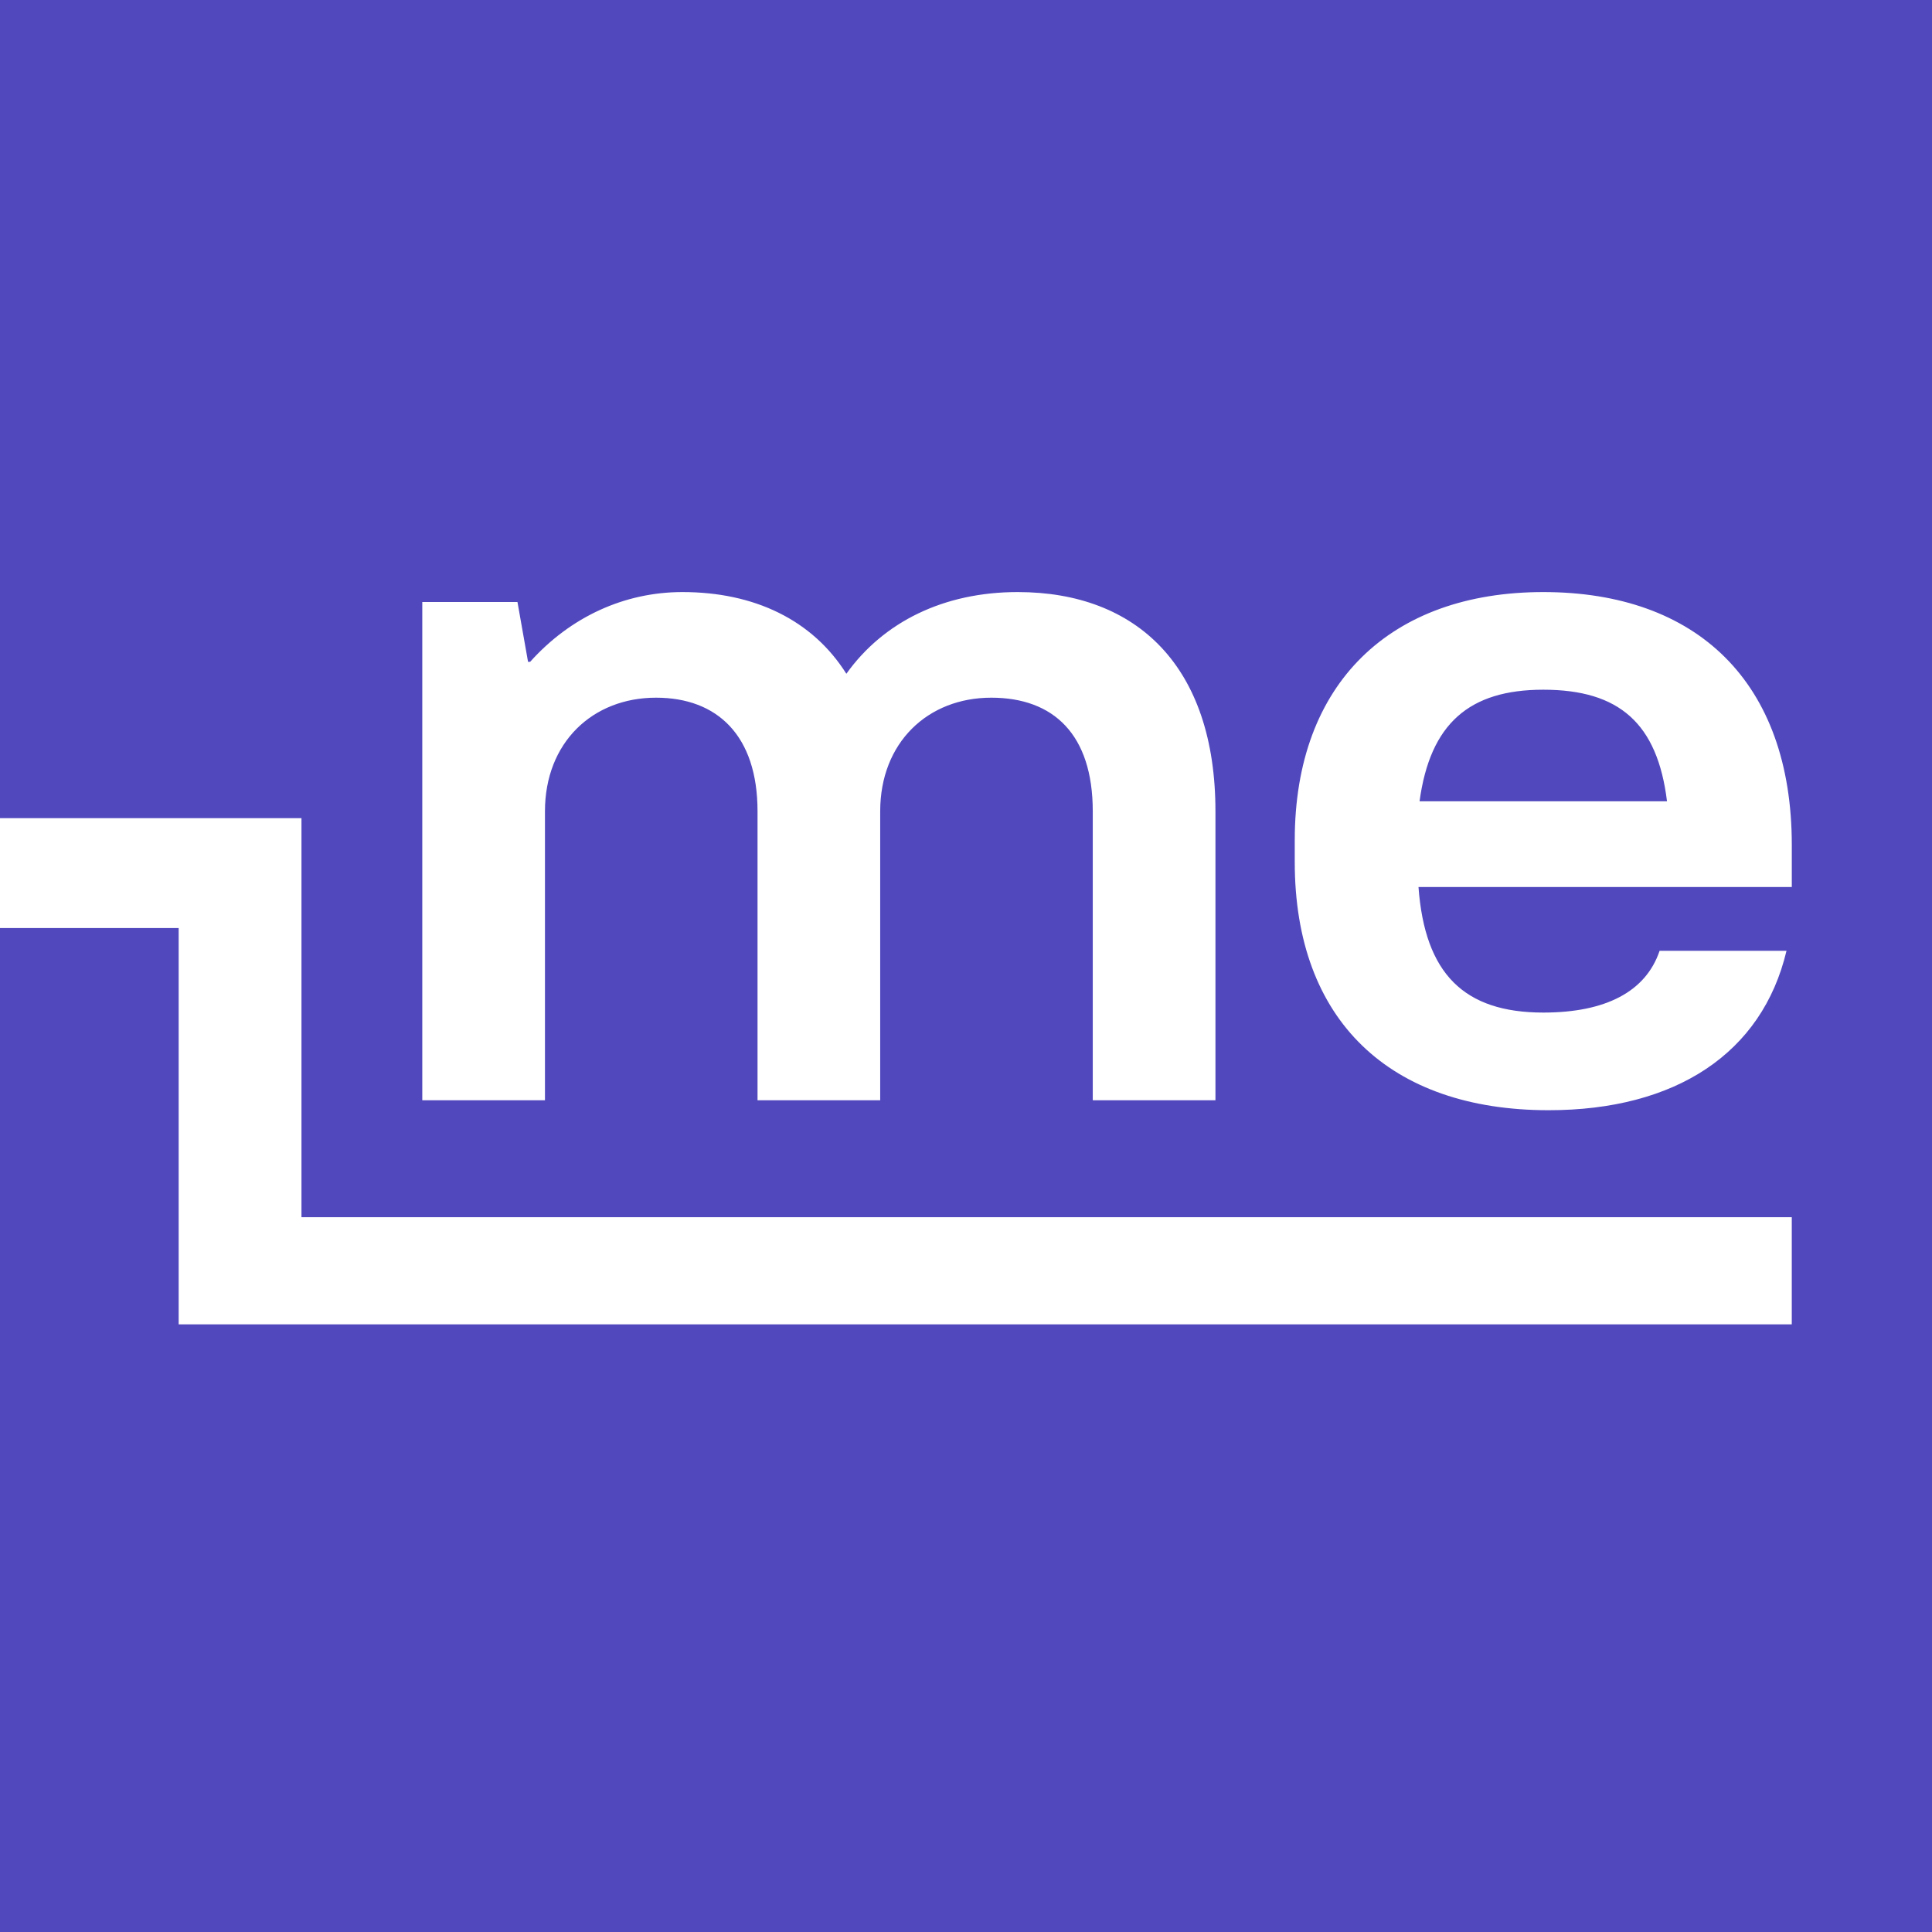
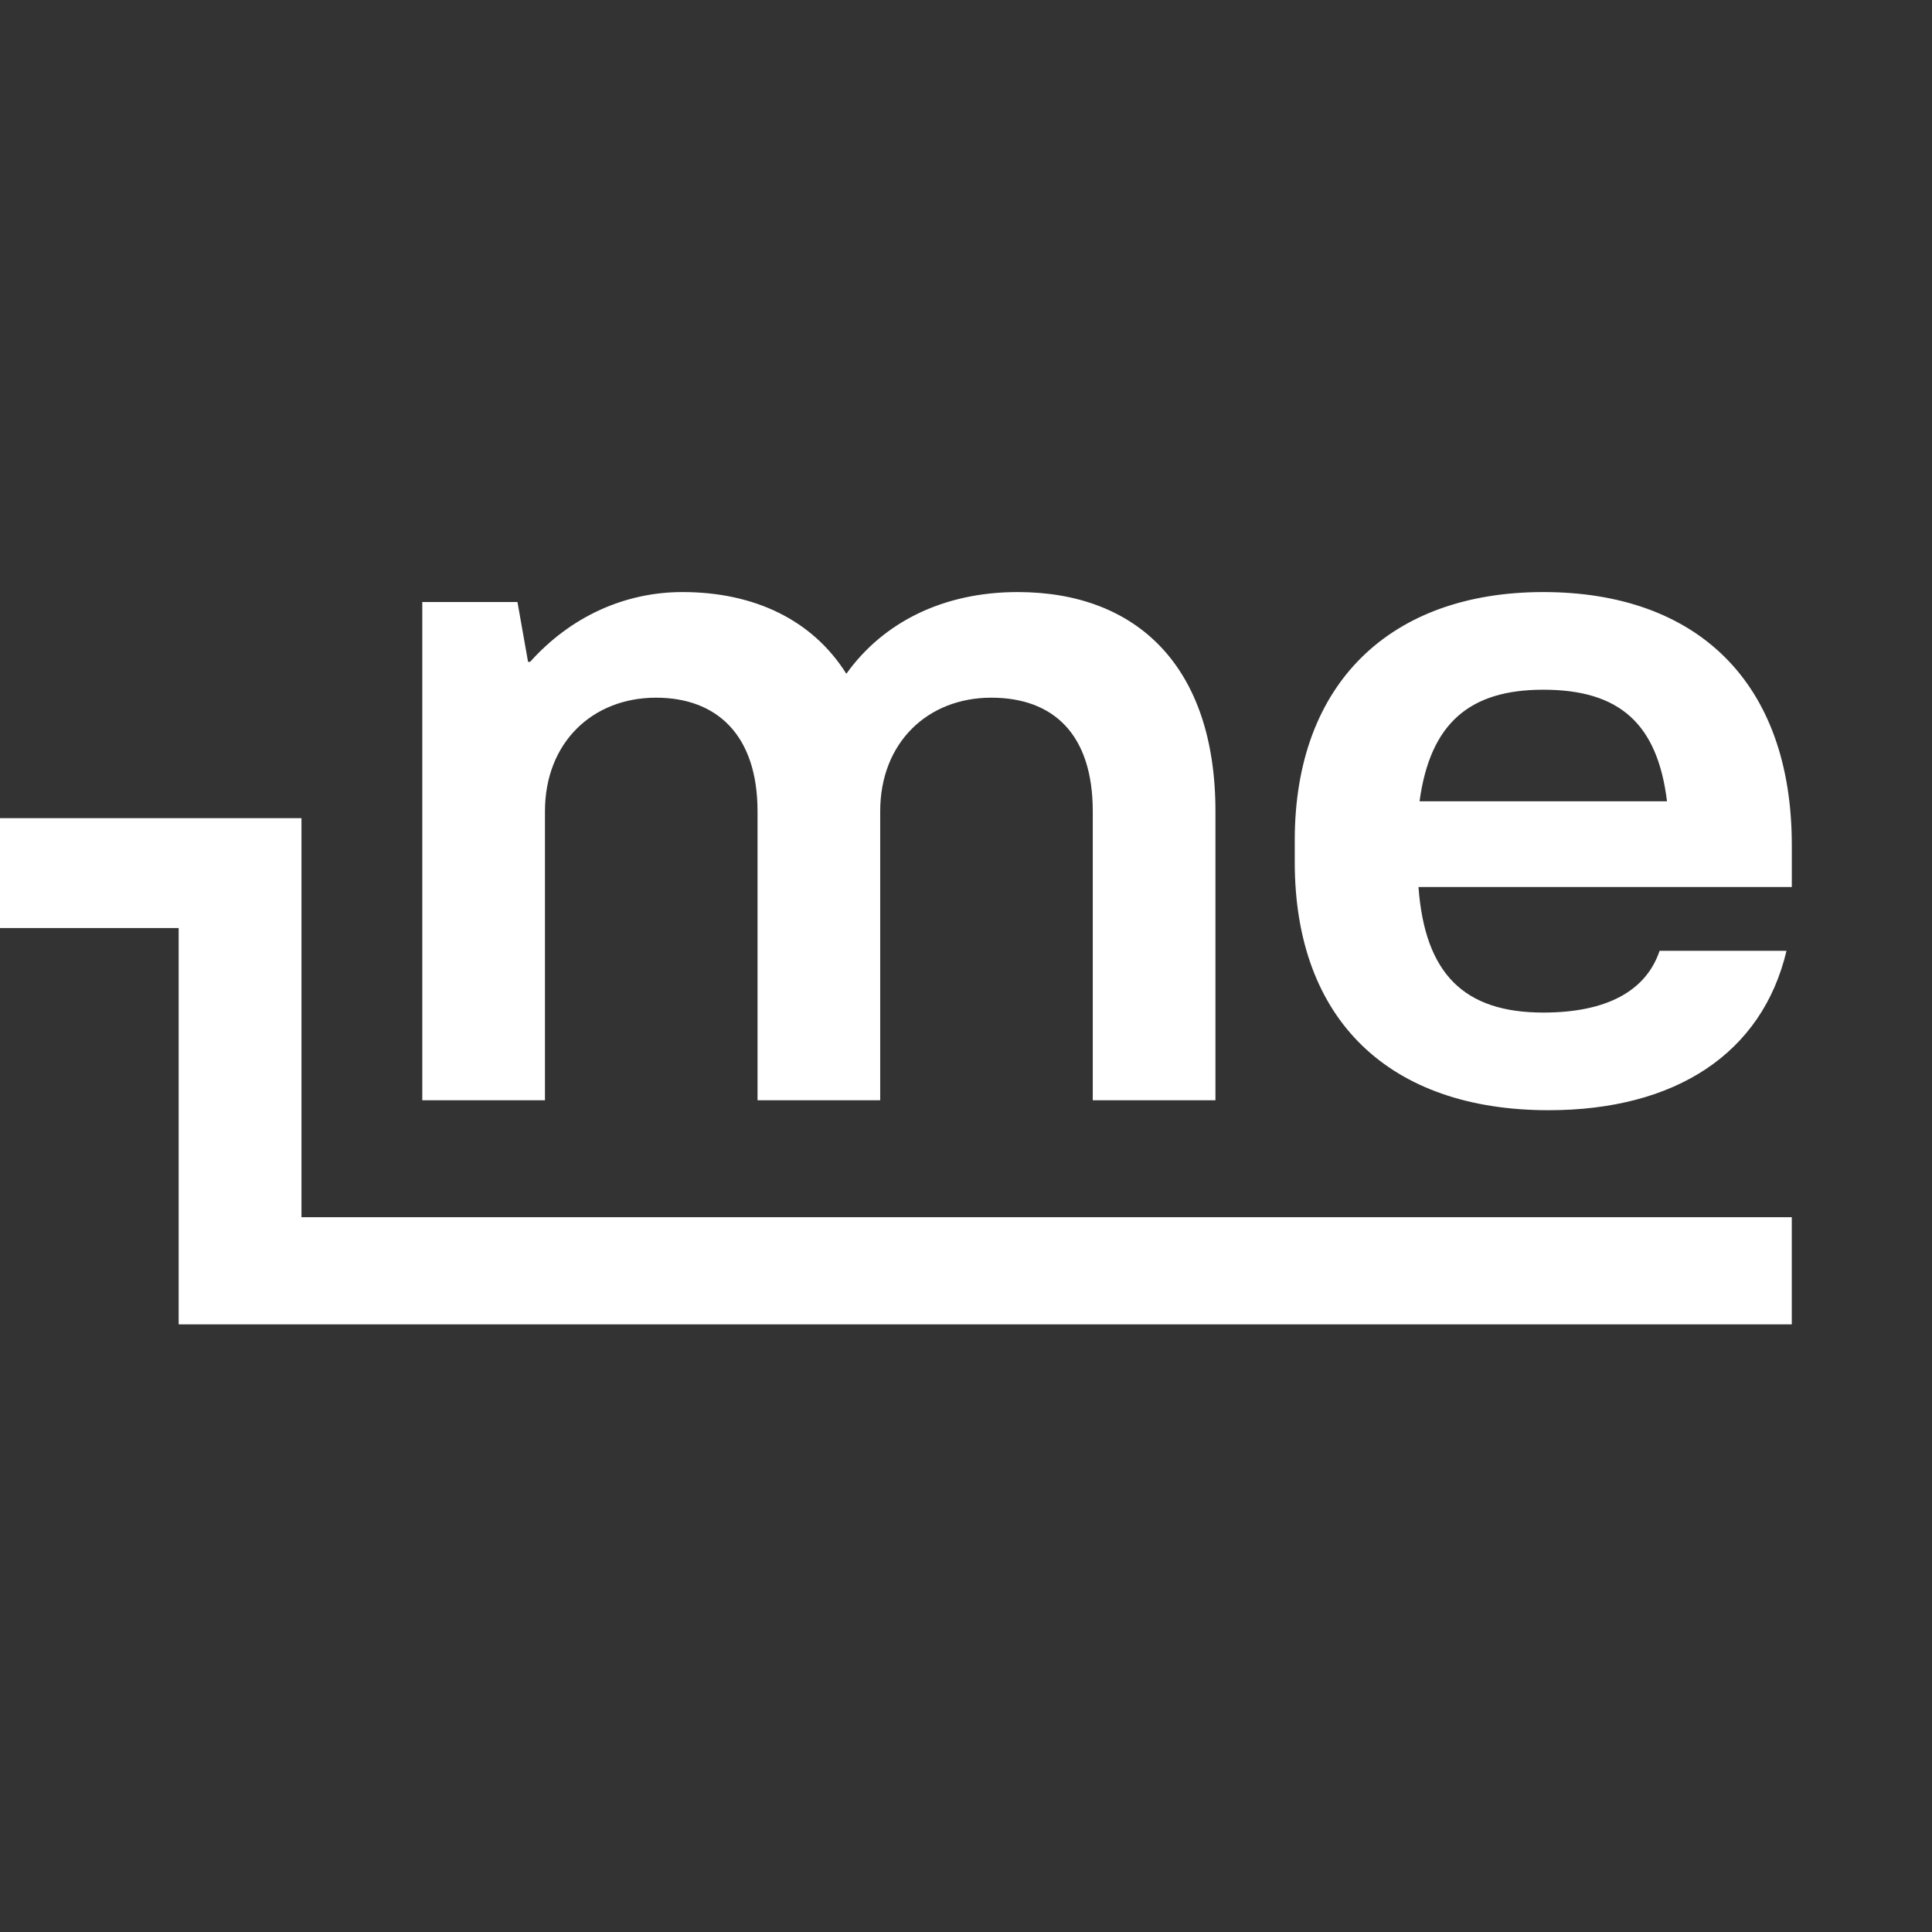
<svg xmlns="http://www.w3.org/2000/svg" width="124" height="124" viewBox="0 0 124 124" fill="none">
  <rect x="0" y="0" width="124" height="124" fill="#333333" stroke="none" />
  <g clip-path="url(#clip0_200_412)">
-     <rect width="124" height="124" fill="#5148BE" />
    <path fill-rule="evenodd" clip-rule="evenodd" d="M-32 45.457H-16.357V70.893H-10.625V52.511H19.349V78.123H115V85H11.467V59.564H-2.743V77.947H-24.238V52.511H-32V45.457Z" fill="white" />
    <path fill-rule="evenodd" clip-rule="evenodd" d="M27.103 38.639V70.617H34.977V52.07C34.977 47.657 38.031 44.779 42.103 44.779C46.04 44.779 48.62 47.209 48.62 52.07V70.617H56.493V52.07C56.493 47.657 59.547 44.779 63.62 44.779C67.625 44.779 70.136 47.145 70.136 52.07V70.617H78.01V52.07C78.01 42.797 72.987 38 65.317 38C60.566 38 56.697 39.919 54.321 43.244C52.149 39.791 48.416 38 43.8 38C40.067 38 36.606 39.599 34.026 42.477H33.891L33.212 38.639H27.103ZM83.1 55.331C83.1 65.5 89.209 71.256 99.39 71.256C107.535 71.256 113.101 67.611 114.662 61.023H106.517C105.635 63.645 103.056 64.989 99.051 64.989C93.96 64.989 91.449 62.494 91.042 56.93H115.002V54.244C115.002 43.756 108.893 38 99.051 38C89.277 38 83.1 43.82 83.1 53.925V55.331ZM91.11 51.43C91.788 46.442 94.3 44.267 99.051 44.267C103.938 44.267 106.382 46.442 106.992 51.43H91.11Z" fill="white" />
  </g>
  <defs>
    <clipPath id="clip0_200_412">
      <rect width="124" height="124" fill="white" />
    </clipPath>
  </defs>
</svg>